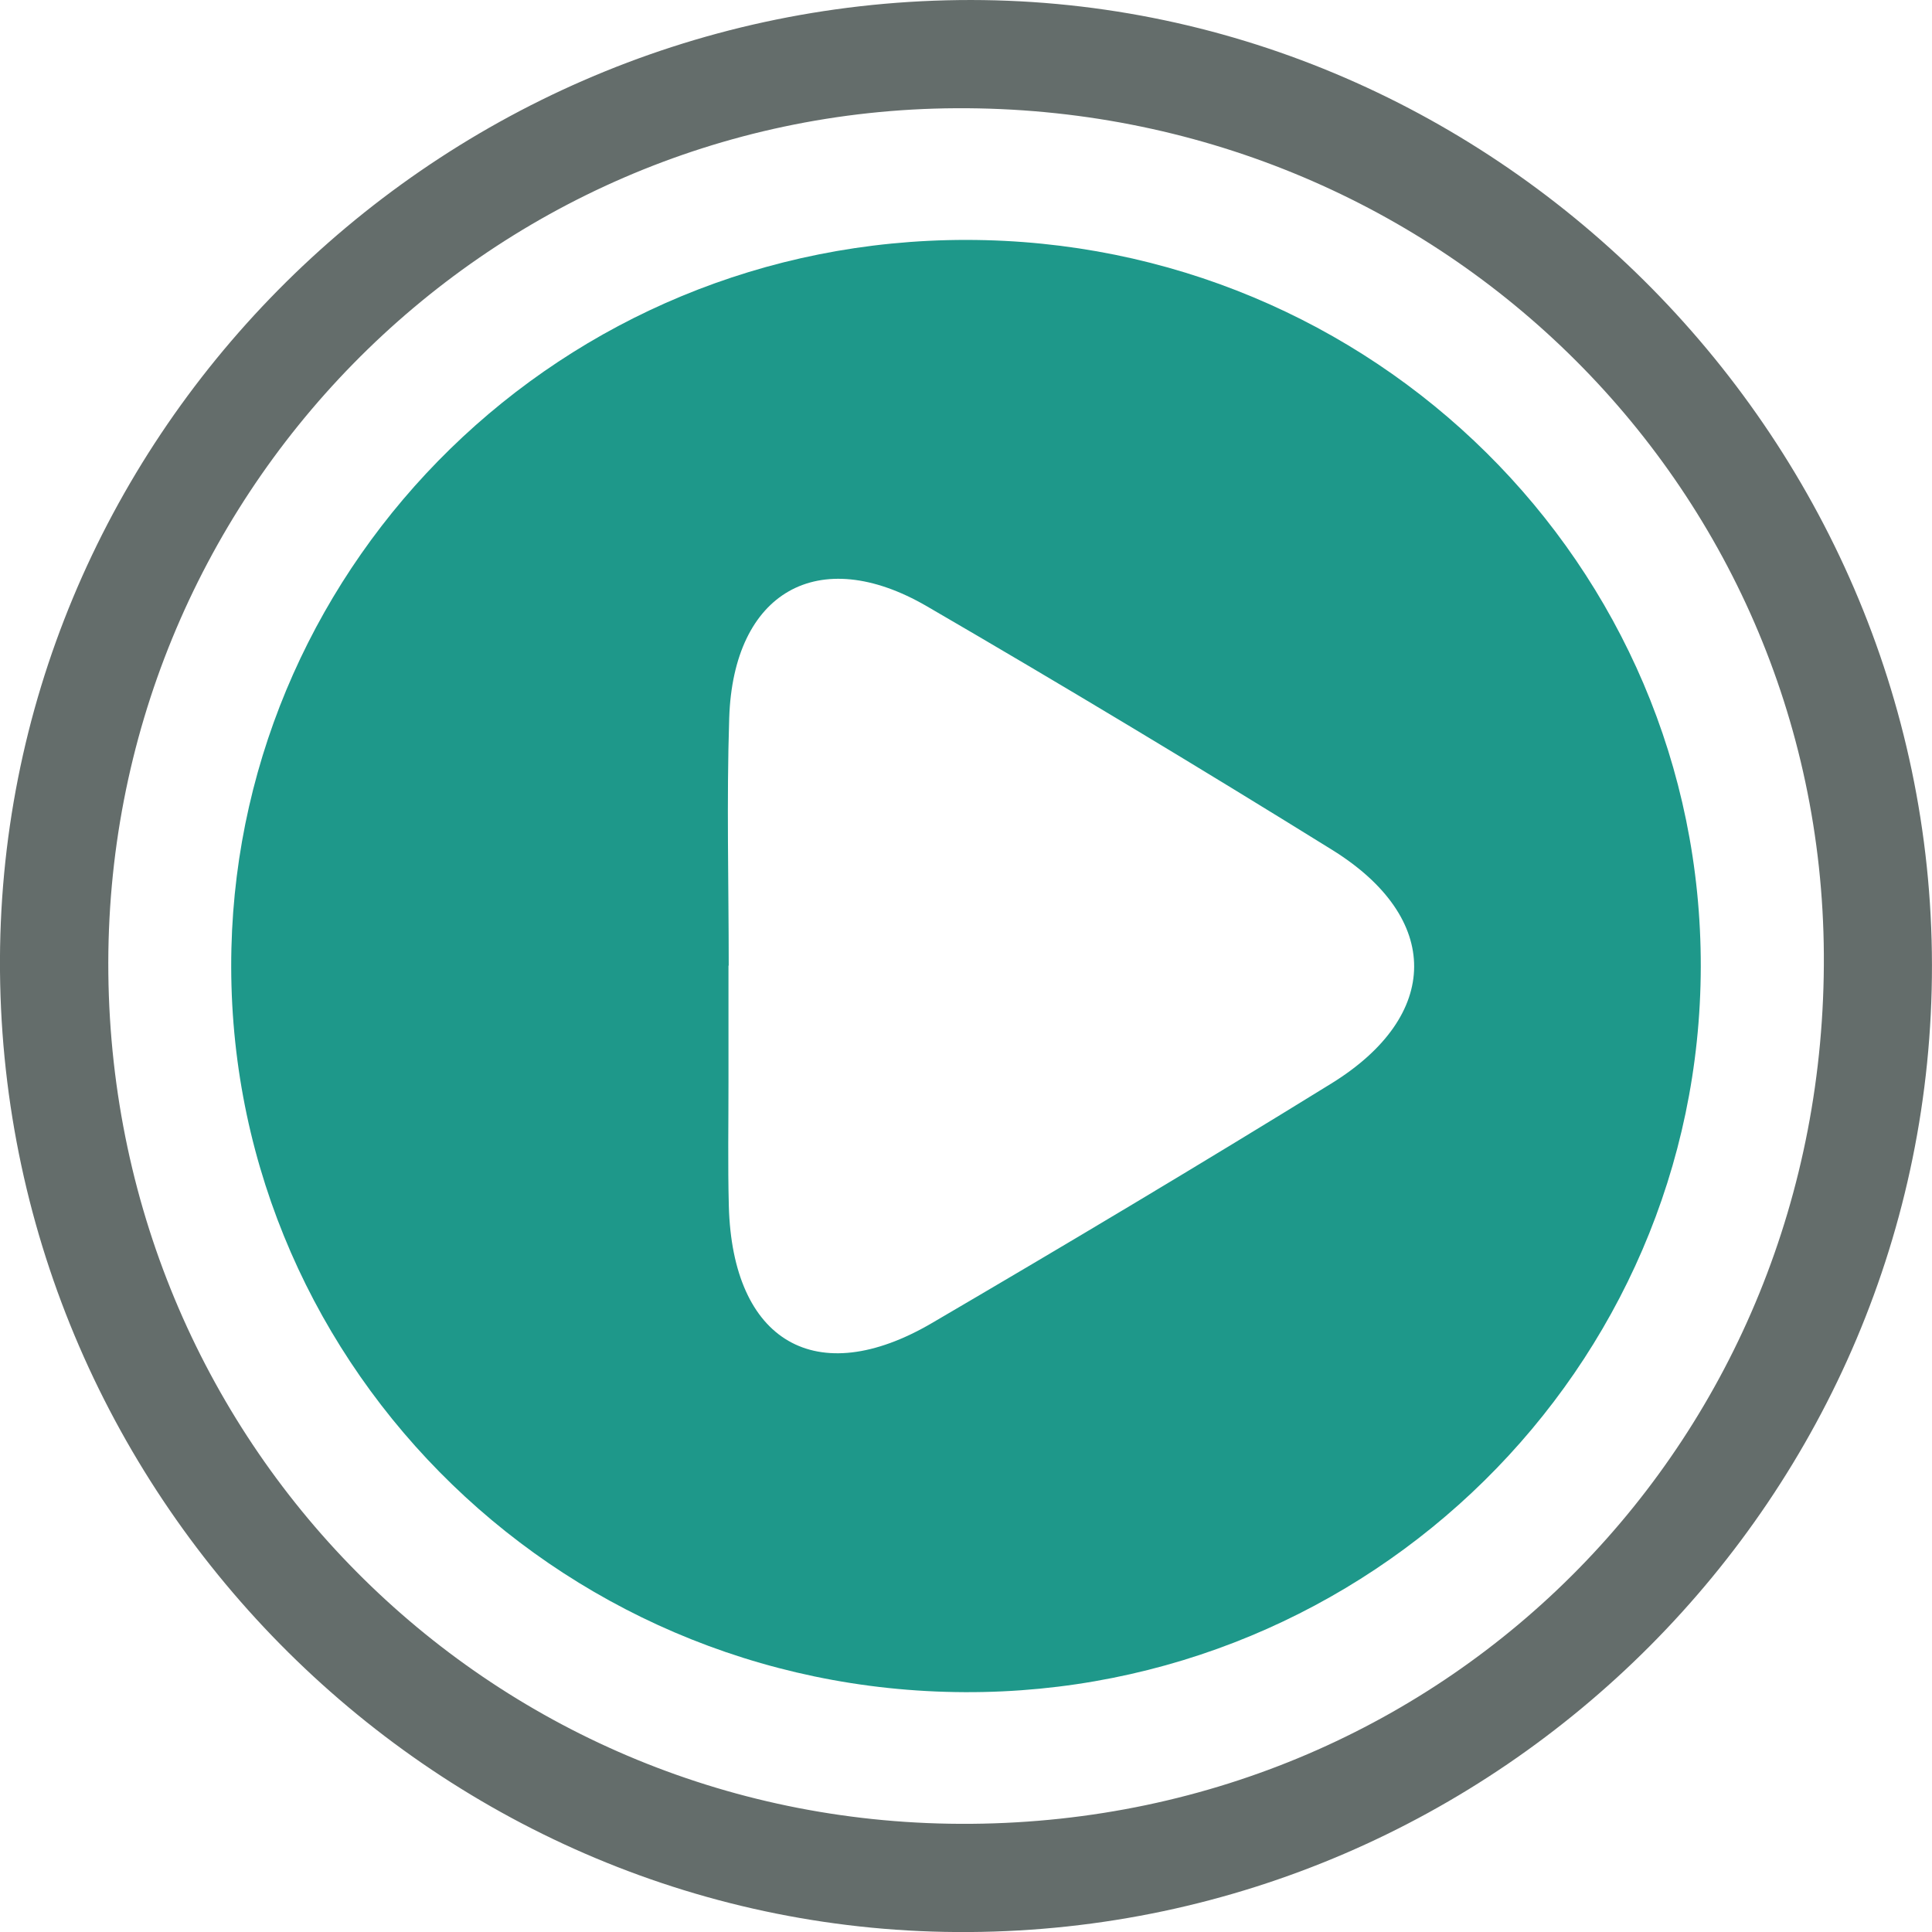
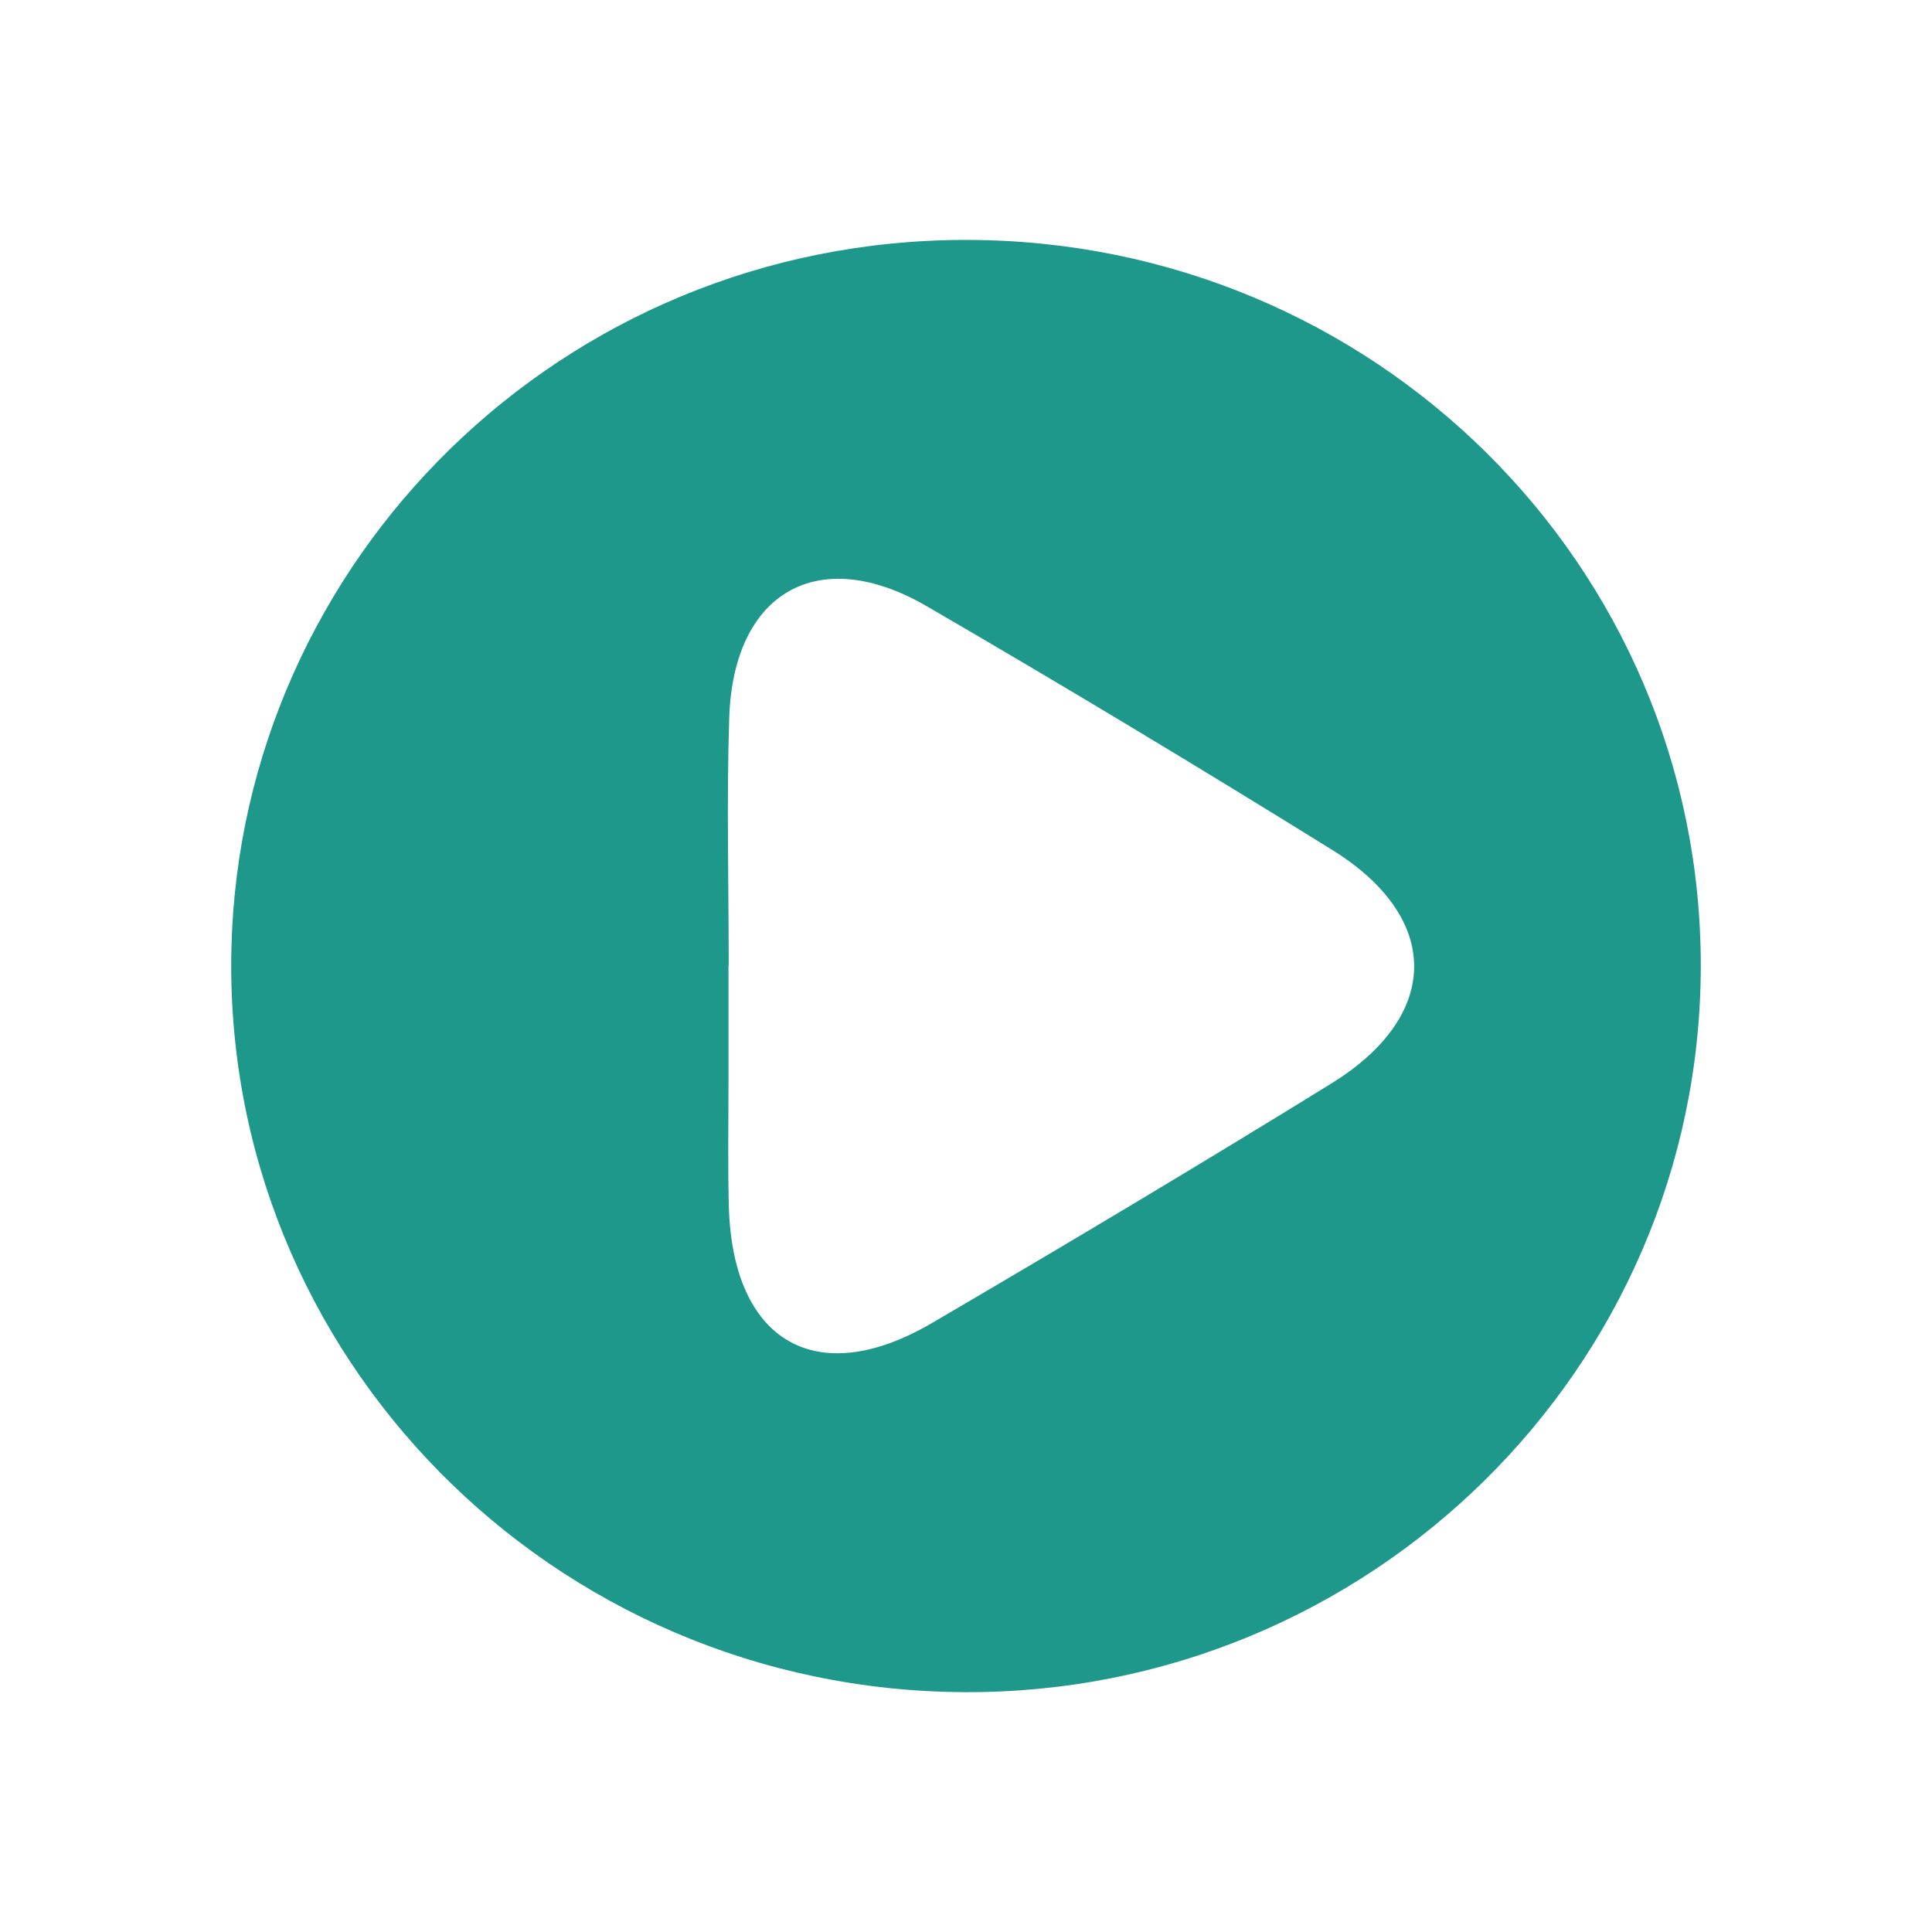
<svg xmlns="http://www.w3.org/2000/svg" version="1.1" id="Layer_1" x="0px" y="0px" width="50px" height="50.001px" viewBox="1135 322.497 50 50.001" enable-background="new 1135 322.497 50 50.001" xml:space="preserve">
  <g>
-     <path fill="#646D6B" d="M1160.082,372.498c-13.668,0.089-24.961-11.105-25.082-24.861c-0.121-13.664,11.036-24.968,24.808-25.138   c13.719-0.169,25.176,11.187,25.191,24.97C1185.015,361.176,1173.834,372.409,1160.082,372.498z M1160.144,369.697   c12.423-0.104,22.132-10.011,22.057-22.506c-0.073-12.21-10.068-21.957-22.452-21.893c-12.233,0.062-22.081,10.114-21.945,22.398   C1137.941,360.039,1147.853,369.801,1160.144,369.697z" />
    <path fill="#1E988A" d="M1160.012,328.706c-10.496-0.006-18.783,8.311-19.023,18.33c-0.252,10.522,8.292,19.213,18.983,19.254   c10.471,0.04,19.026-8.374,19.044-18.776C1179.033,337.122,1170.544,328.712,1160.012,328.706z M1169.455,350.538   c-3.418,2.11-6.869,4.17-10.336,6.199c-2.993,1.753-5.164,0.484-5.257-3.03c-0.028-1.067-0.008-2.136-0.009-3.204   c-0.001-1.005,0-2.01,0-3.016c0.002,0,0.004,0,0.006,0c0-2.136-0.056-4.274,0.013-6.409c0.106-3.262,2.31-4.521,5.115-2.891   c3.528,2.05,7.024,4.155,10.491,6.306C1172.315,346.254,1172.302,348.78,1169.455,350.538z" />
  </g>
</svg>